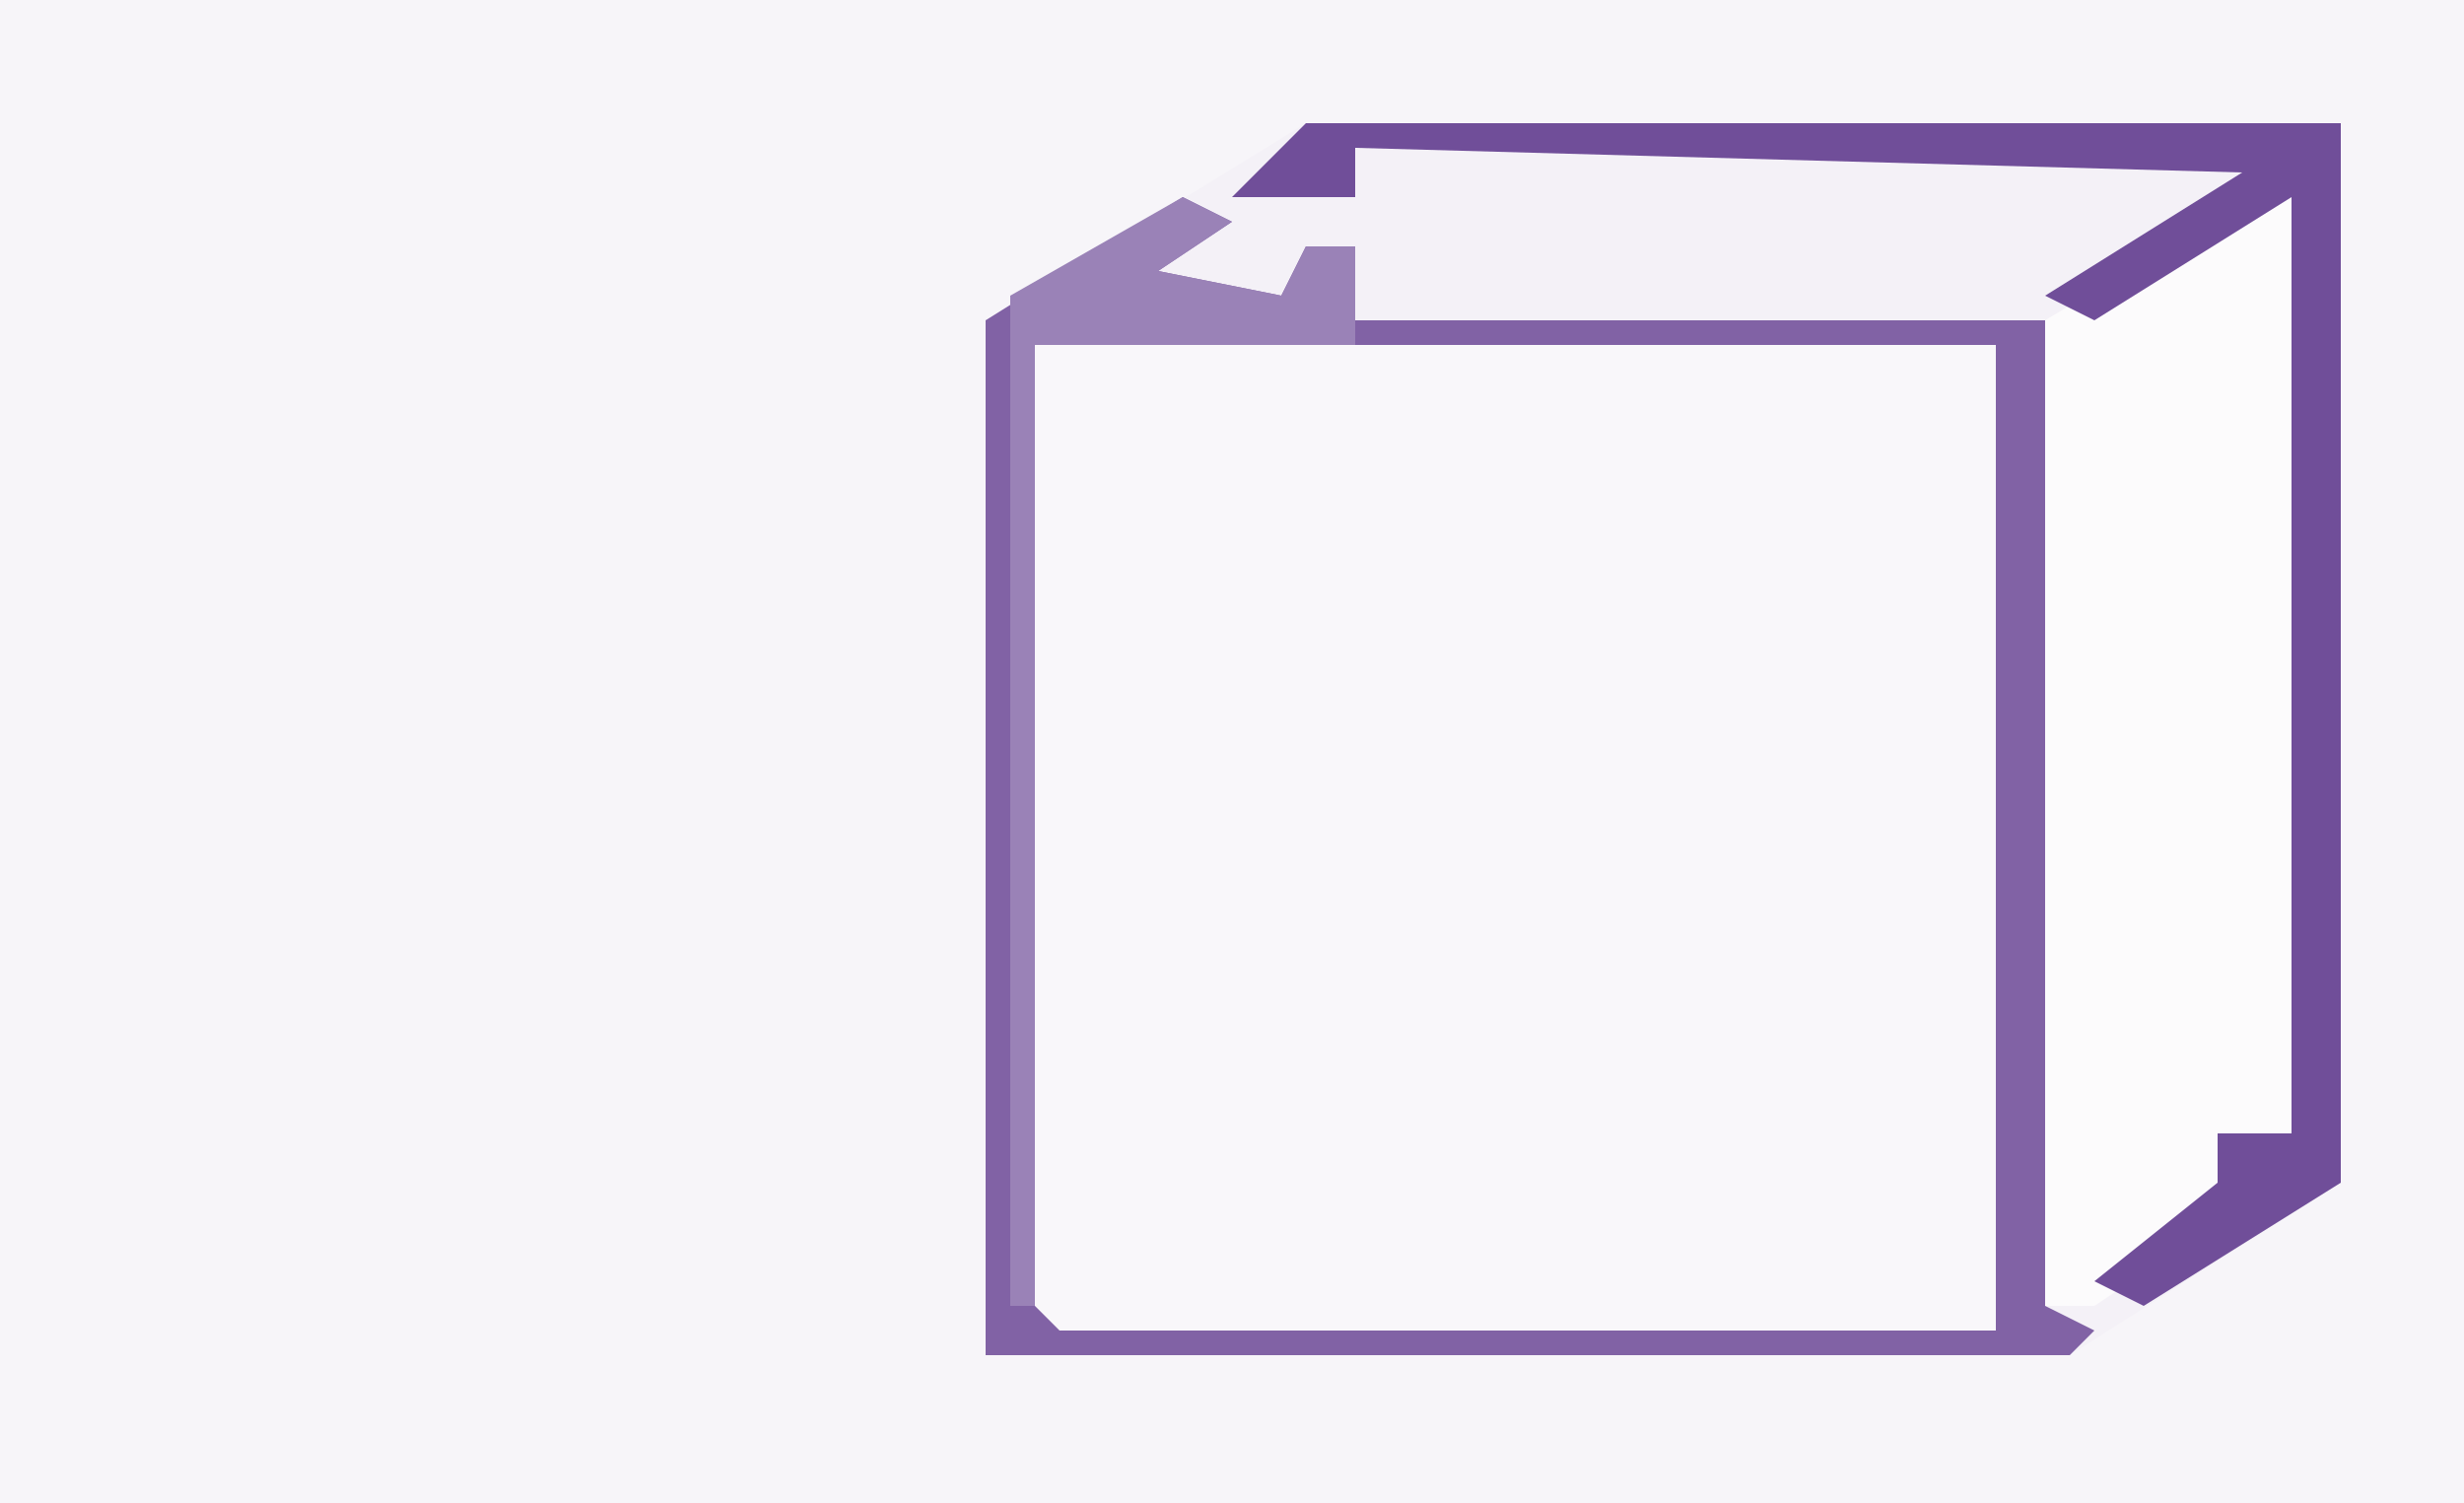
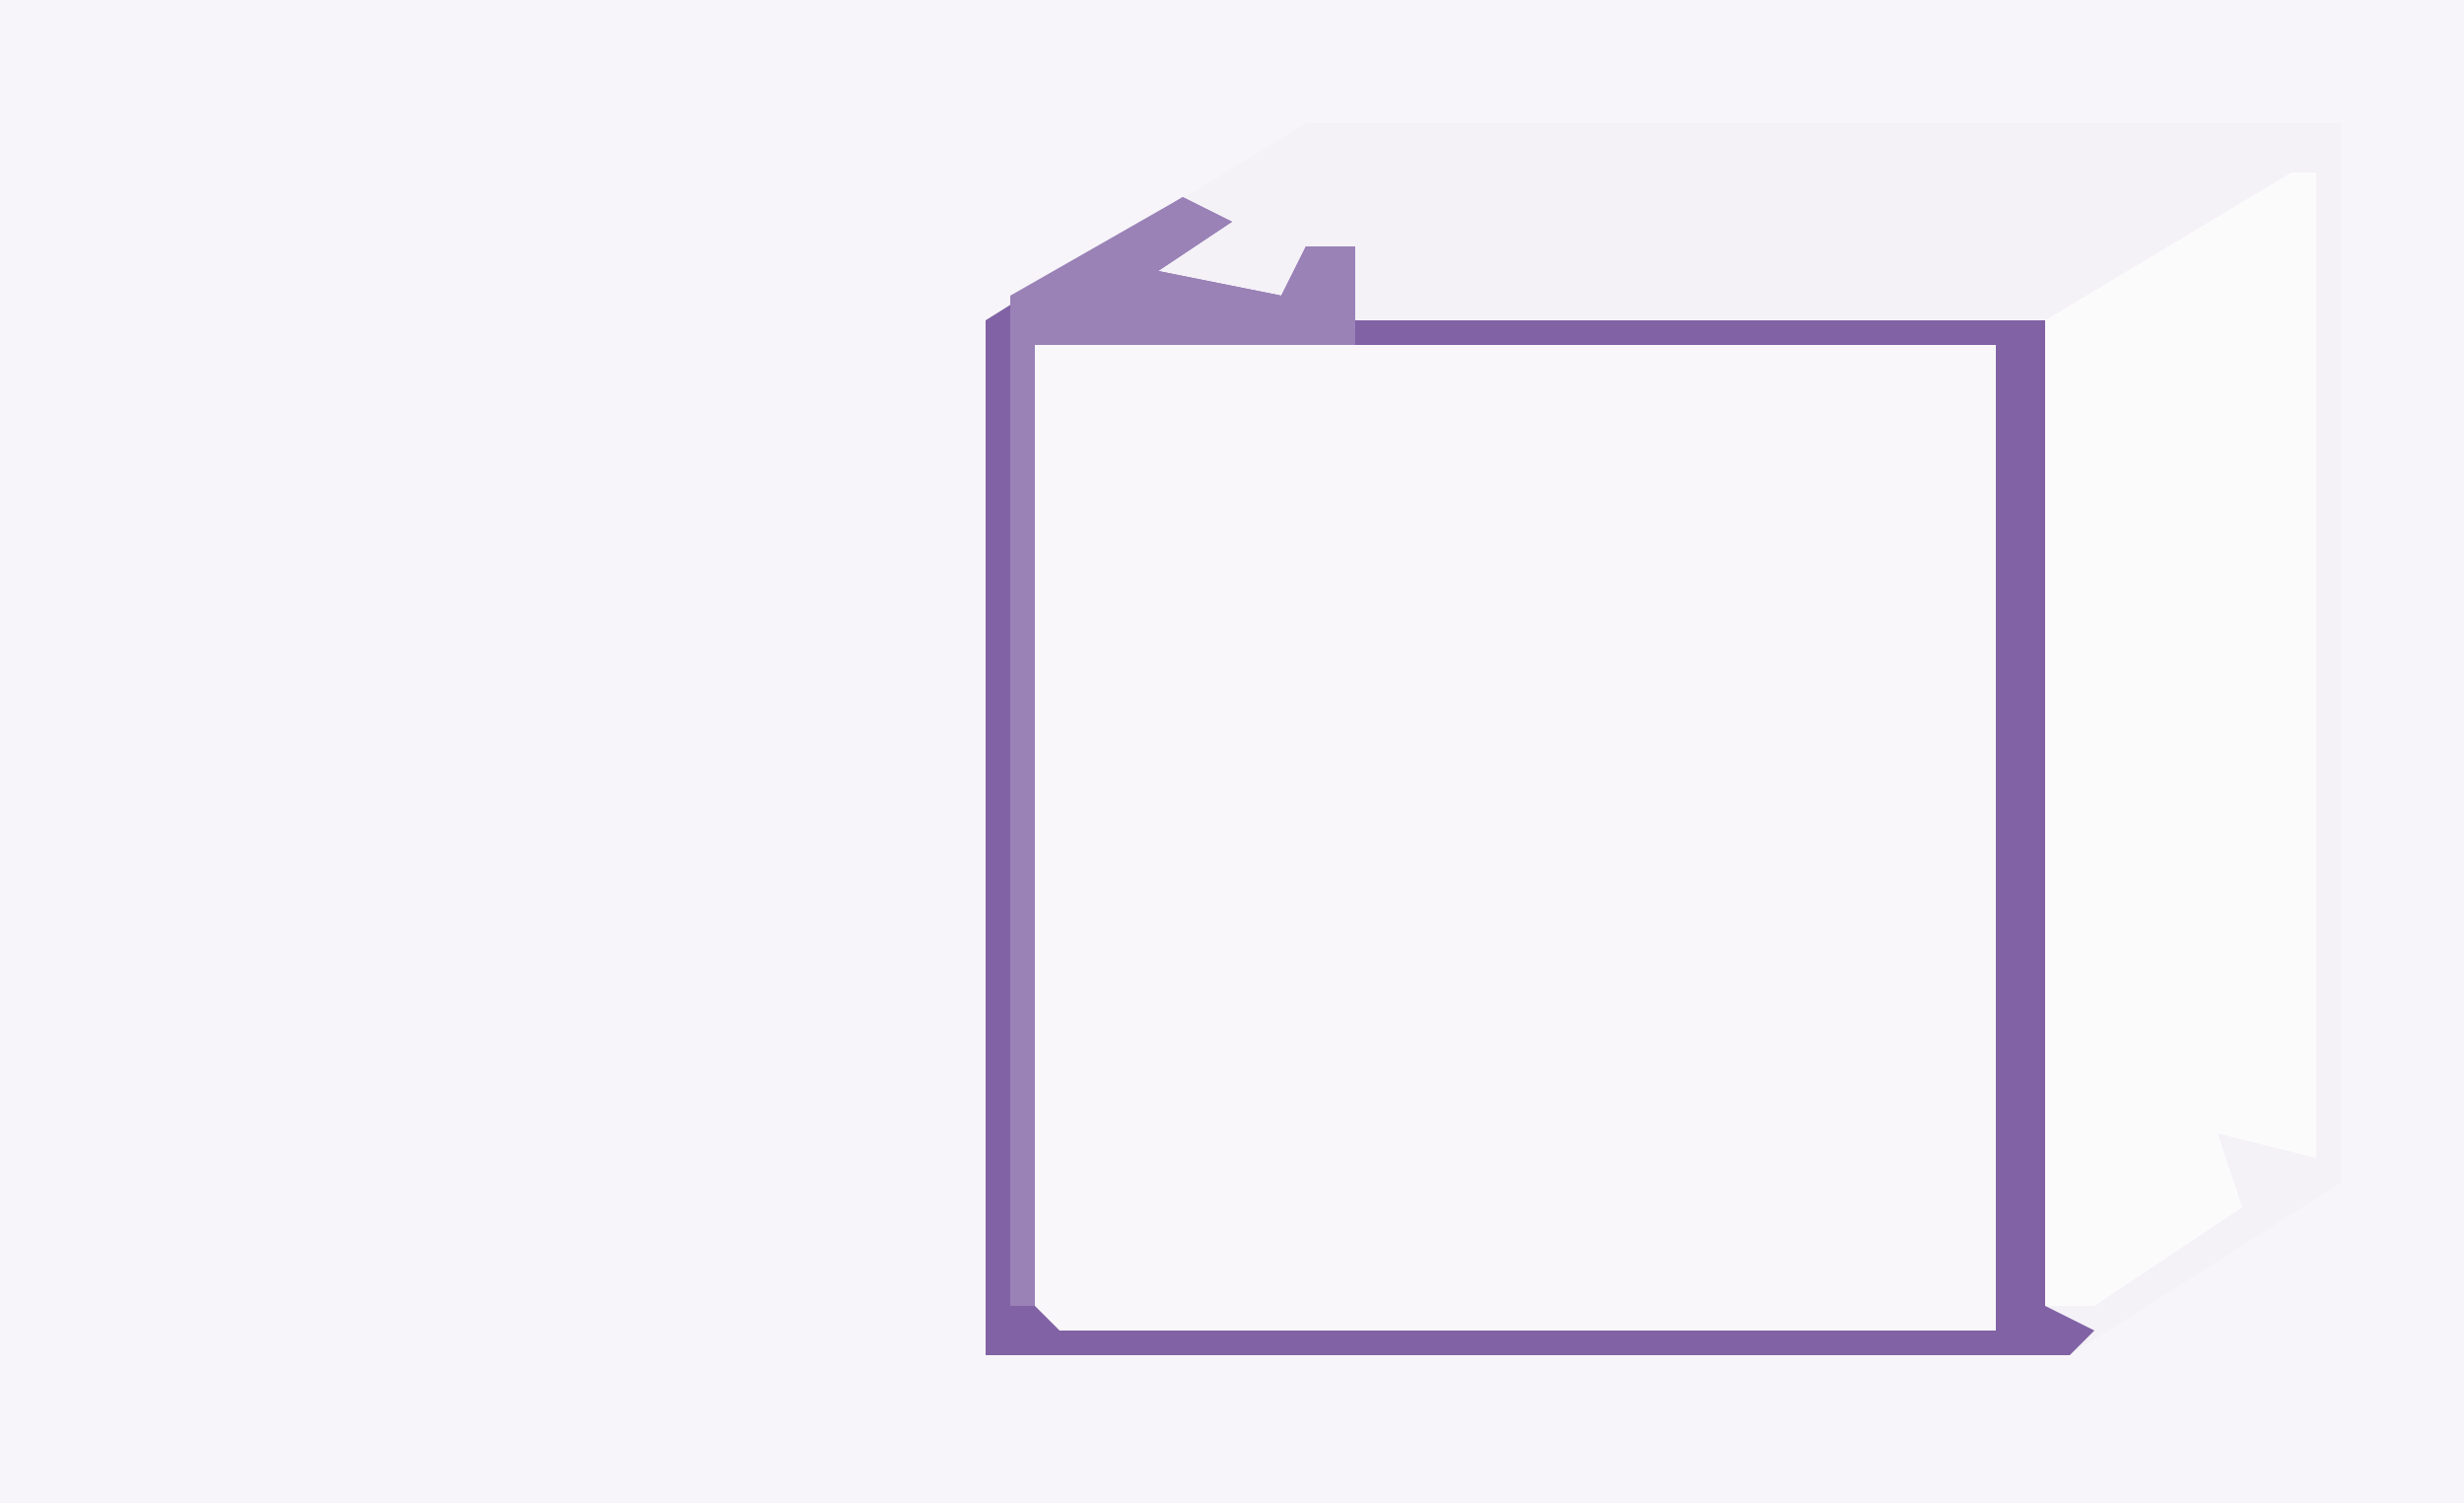
<svg xmlns="http://www.w3.org/2000/svg" version="1.1" width="100" height="61">
  <path d="M0,0 L100,0 L100,61 L0,61 Z " fill="#F7F5F9" transform="translate(0,0)" />
  <path d="M0,0 L39,0 L39,40 L1,40 L0,39 Z " fill="#F9F7FA" transform="translate(42,14)" />
  <path d="M0,0 L42,0 L42,43 L31,50 L-13,50 L-13,8 Z M-11,9 L-11,48 L-10,49 L28,49 L28,9 Z " fill="#F4F1F7" transform="translate(53,5)" />
  <path d="M0,0 L1,0 L1,40 L-3,39 L-2,42 L-8,46 L-10,46 L-10,6 Z " fill="#FCFBFC" transform="translate(93,7)" />
  <path d="M0,0 L2,1 L-1,3 L4,4 L5,2 L7,2 L7,5 L35,5 L35,45 L37,46 L36,47 L-8,47 L-8,5 Z M-6,6 L-6,45 L-5,46 L33,46 L33,6 Z " fill="#8162A5" transform="translate(48,8)" />
-   <path d="M0,0 L42,0 L42,43 L34,48 L32,47 L37,43 L37,41 L40,41 L40,3 L32,8 L30,7 L38,2 L2,1 L2,3 L-3,3 Z " fill="#704E99" transform="translate(53,5)" />
  <path d="M0,0 L2,1 L-1,3 L4,4 L5,2 L7,2 L7,6 L-6,6 L-6,45 L-7,45 L-7,4 Z " fill="#9A82B7" transform="translate(48,8)" />
</svg>